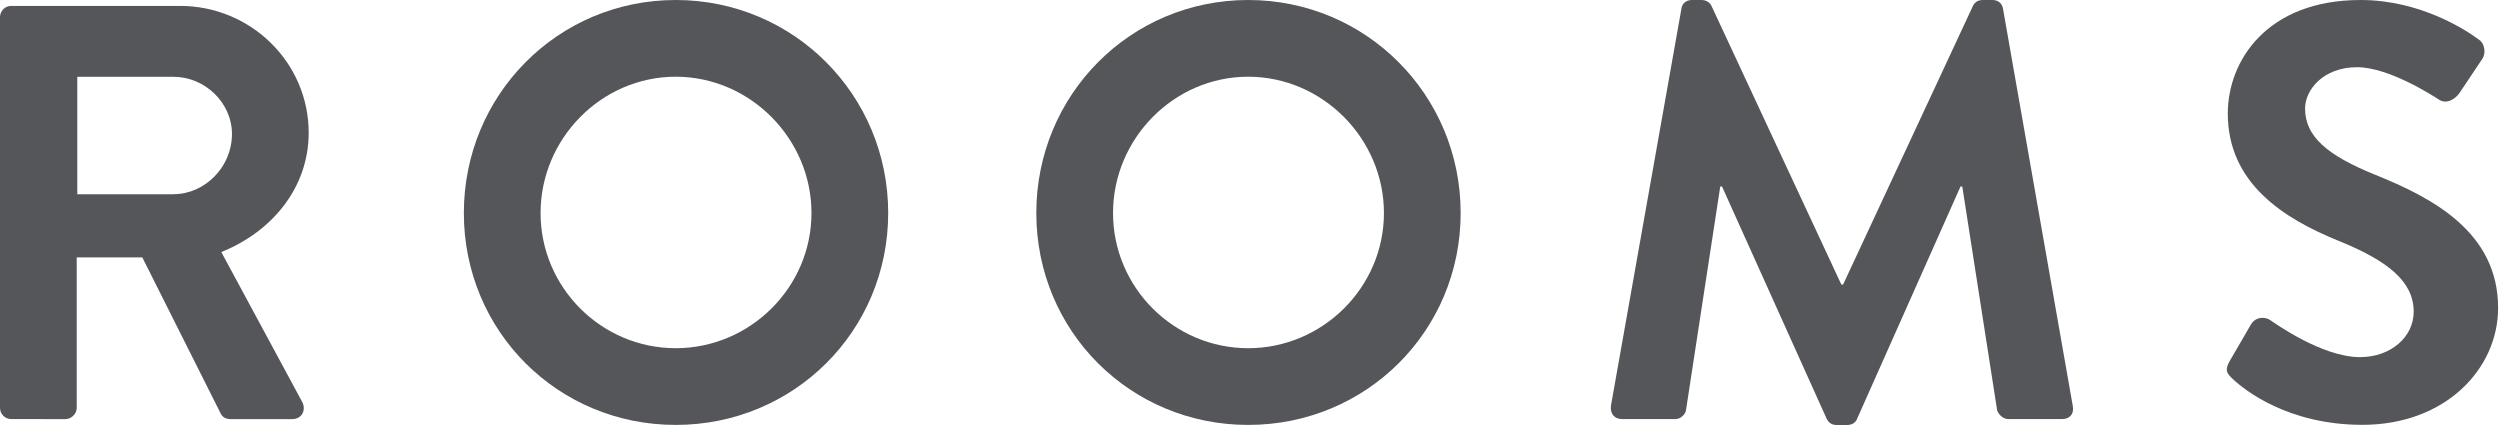
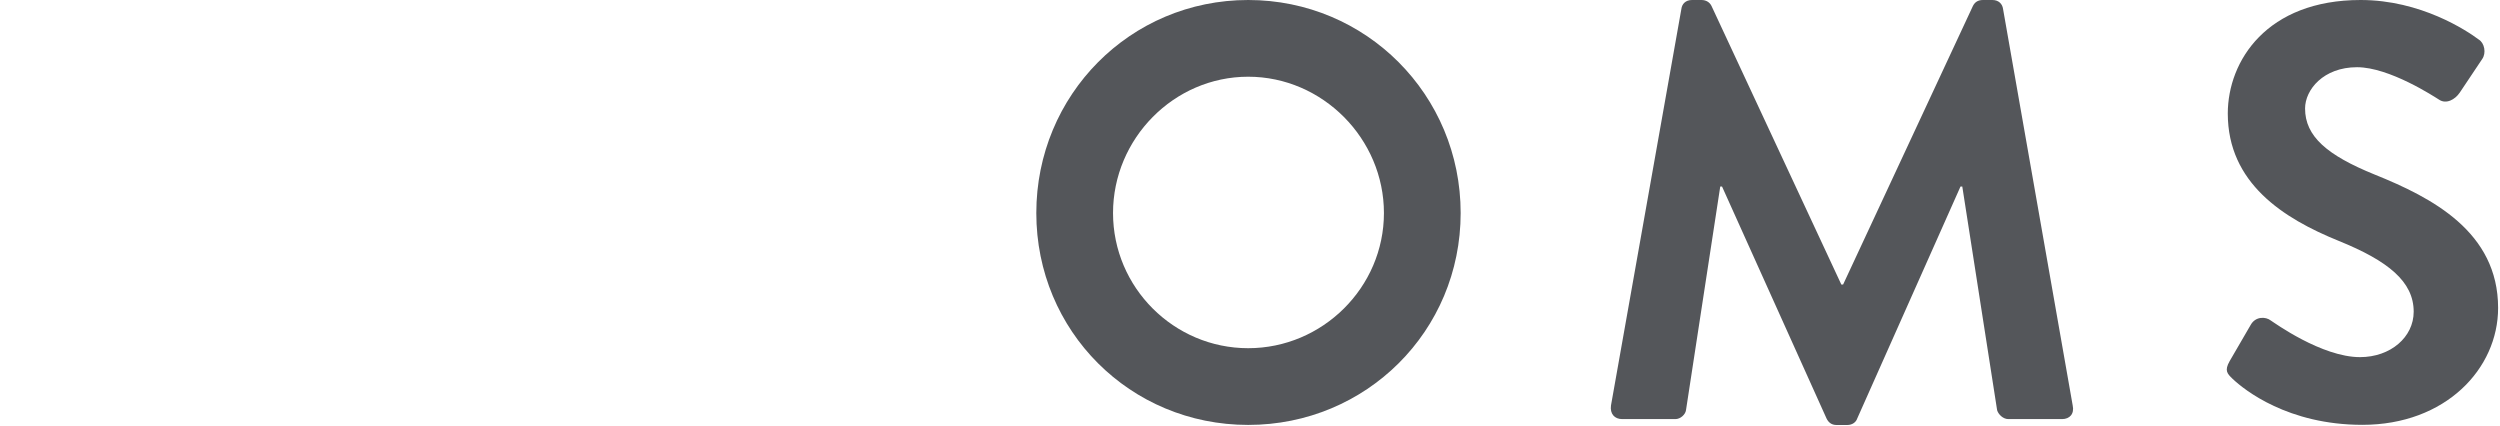
<svg xmlns="http://www.w3.org/2000/svg" version="1.1" id="レイヤー_1" x="0px" y="0px" viewBox="0 0 305 52" style="enable-background:new 0 0 305 52;" xml:space="preserve">
  <style type="text/css">
	.st0{fill:#54565A;}
</style>
  <g>
-     <path class="st0" d="M0,2.09c0-0.72,0.58-1.37,1.37-1.37h20.59c8.64,0,15.7,6.91,15.7,15.48c0,6.62-4.39,12.03-10.66,14.55   l9.87,18.29c0.5,0.94,0,2.09-1.22,2.09h-7.56c-0.65,0-1.01-0.36-1.15-0.65l-9.58-19.08H9.36v18.36c0,0.72-0.65,1.37-1.37,1.37H1.37   C0.58,51.12,0,50.48,0,49.76V2.09z M21.17,23.69c3.82,0,7.13-3.31,7.13-7.34c0-3.82-3.31-6.98-7.13-6.98H9.43v14.33H21.17z" />
-     <path class="st0" d="M82.44,0c14.4,0,25.92,11.59,25.92,25.99S96.84,51.84,82.44,51.84c-14.4,0-25.85-11.45-25.85-25.85   S68.04,0,82.44,0z M82.44,42.48c9.07,0,16.56-7.42,16.56-16.49c0-9.07-7.49-16.63-16.56-16.63c-9.07,0-16.49,7.56-16.49,16.63   C65.95,35.07,73.37,42.48,82.44,42.48z" />
    <path class="st0" d="M152.28,0c14.4,0,25.92,11.59,25.92,25.99s-11.52,25.85-25.92,25.85c-14.4,0-25.85-11.45-25.85-25.85   S137.88,0,152.28,0z M152.28,42.48c9.07,0,16.56-7.42,16.56-16.49c0-9.07-7.49-16.63-16.56-16.63c-9.07,0-16.49,7.56-16.49,16.63   C135.79,35.07,143.21,42.48,152.28,42.48z" />
    <path class="st0" d="M205.13,1.08c0.07-0.58,0.5-1.08,1.3-1.08h1.15c0.58,0,1.01,0.29,1.22,0.72l15.84,33.99c0.14,0,0.14,0,0.22,0   L240.7,0.72c0.22-0.43,0.58-0.72,1.22-0.72h1.15c0.79,0,1.22,0.5,1.3,1.08l8.5,48.39c0.22,1.01-0.36,1.66-1.3,1.66h-6.55   c-0.65,0-1.22-0.58-1.37-1.08l-4.25-27.29c-0.07,0-0.22,0-0.22,0l-12.6,28.3c-0.14,0.43-0.58,0.79-1.22,0.79h-1.3   c-0.65,0-1.01-0.36-1.22-0.79l-12.75-28.3c0,0-0.14,0-0.22,0l-4.18,27.29c-0.07,0.5-0.65,1.08-1.3,1.08h-6.48   c-0.94,0-1.51-0.65-1.37-1.66L205.13,1.08z" />
    <path class="st0" d="M272.01,44.07l2.59-4.46c0.58-1.01,1.8-1.01,2.45-0.5c0.36,0.22,6.19,4.46,10.87,4.46   c3.74,0,6.55-2.45,6.55-5.54c0-3.67-3.1-6.19-9.14-8.64c-6.77-2.74-13.54-7.06-13.54-15.55C271.8,7.42,276.55,0,288,0   c7.34,0,12.96,3.74,14.4,4.82c0.72,0.43,0.94,1.66,0.43,2.38l-2.74,4.1c-0.58,0.86-1.66,1.44-2.52,0.86   c-0.58-0.36-6.05-3.96-10.01-3.96c-4.1,0-6.34,2.74-6.34,5.04c0,3.38,2.66,5.69,8.5,8.06c6.98,2.81,15.05,6.98,15.05,16.27   c0,7.42-6.41,14.26-16.56,14.26c-9.07,0-14.4-4.25-15.84-5.62C271.72,45.58,271.36,45.22,272.01,44.07z" />
  </g>
</svg>